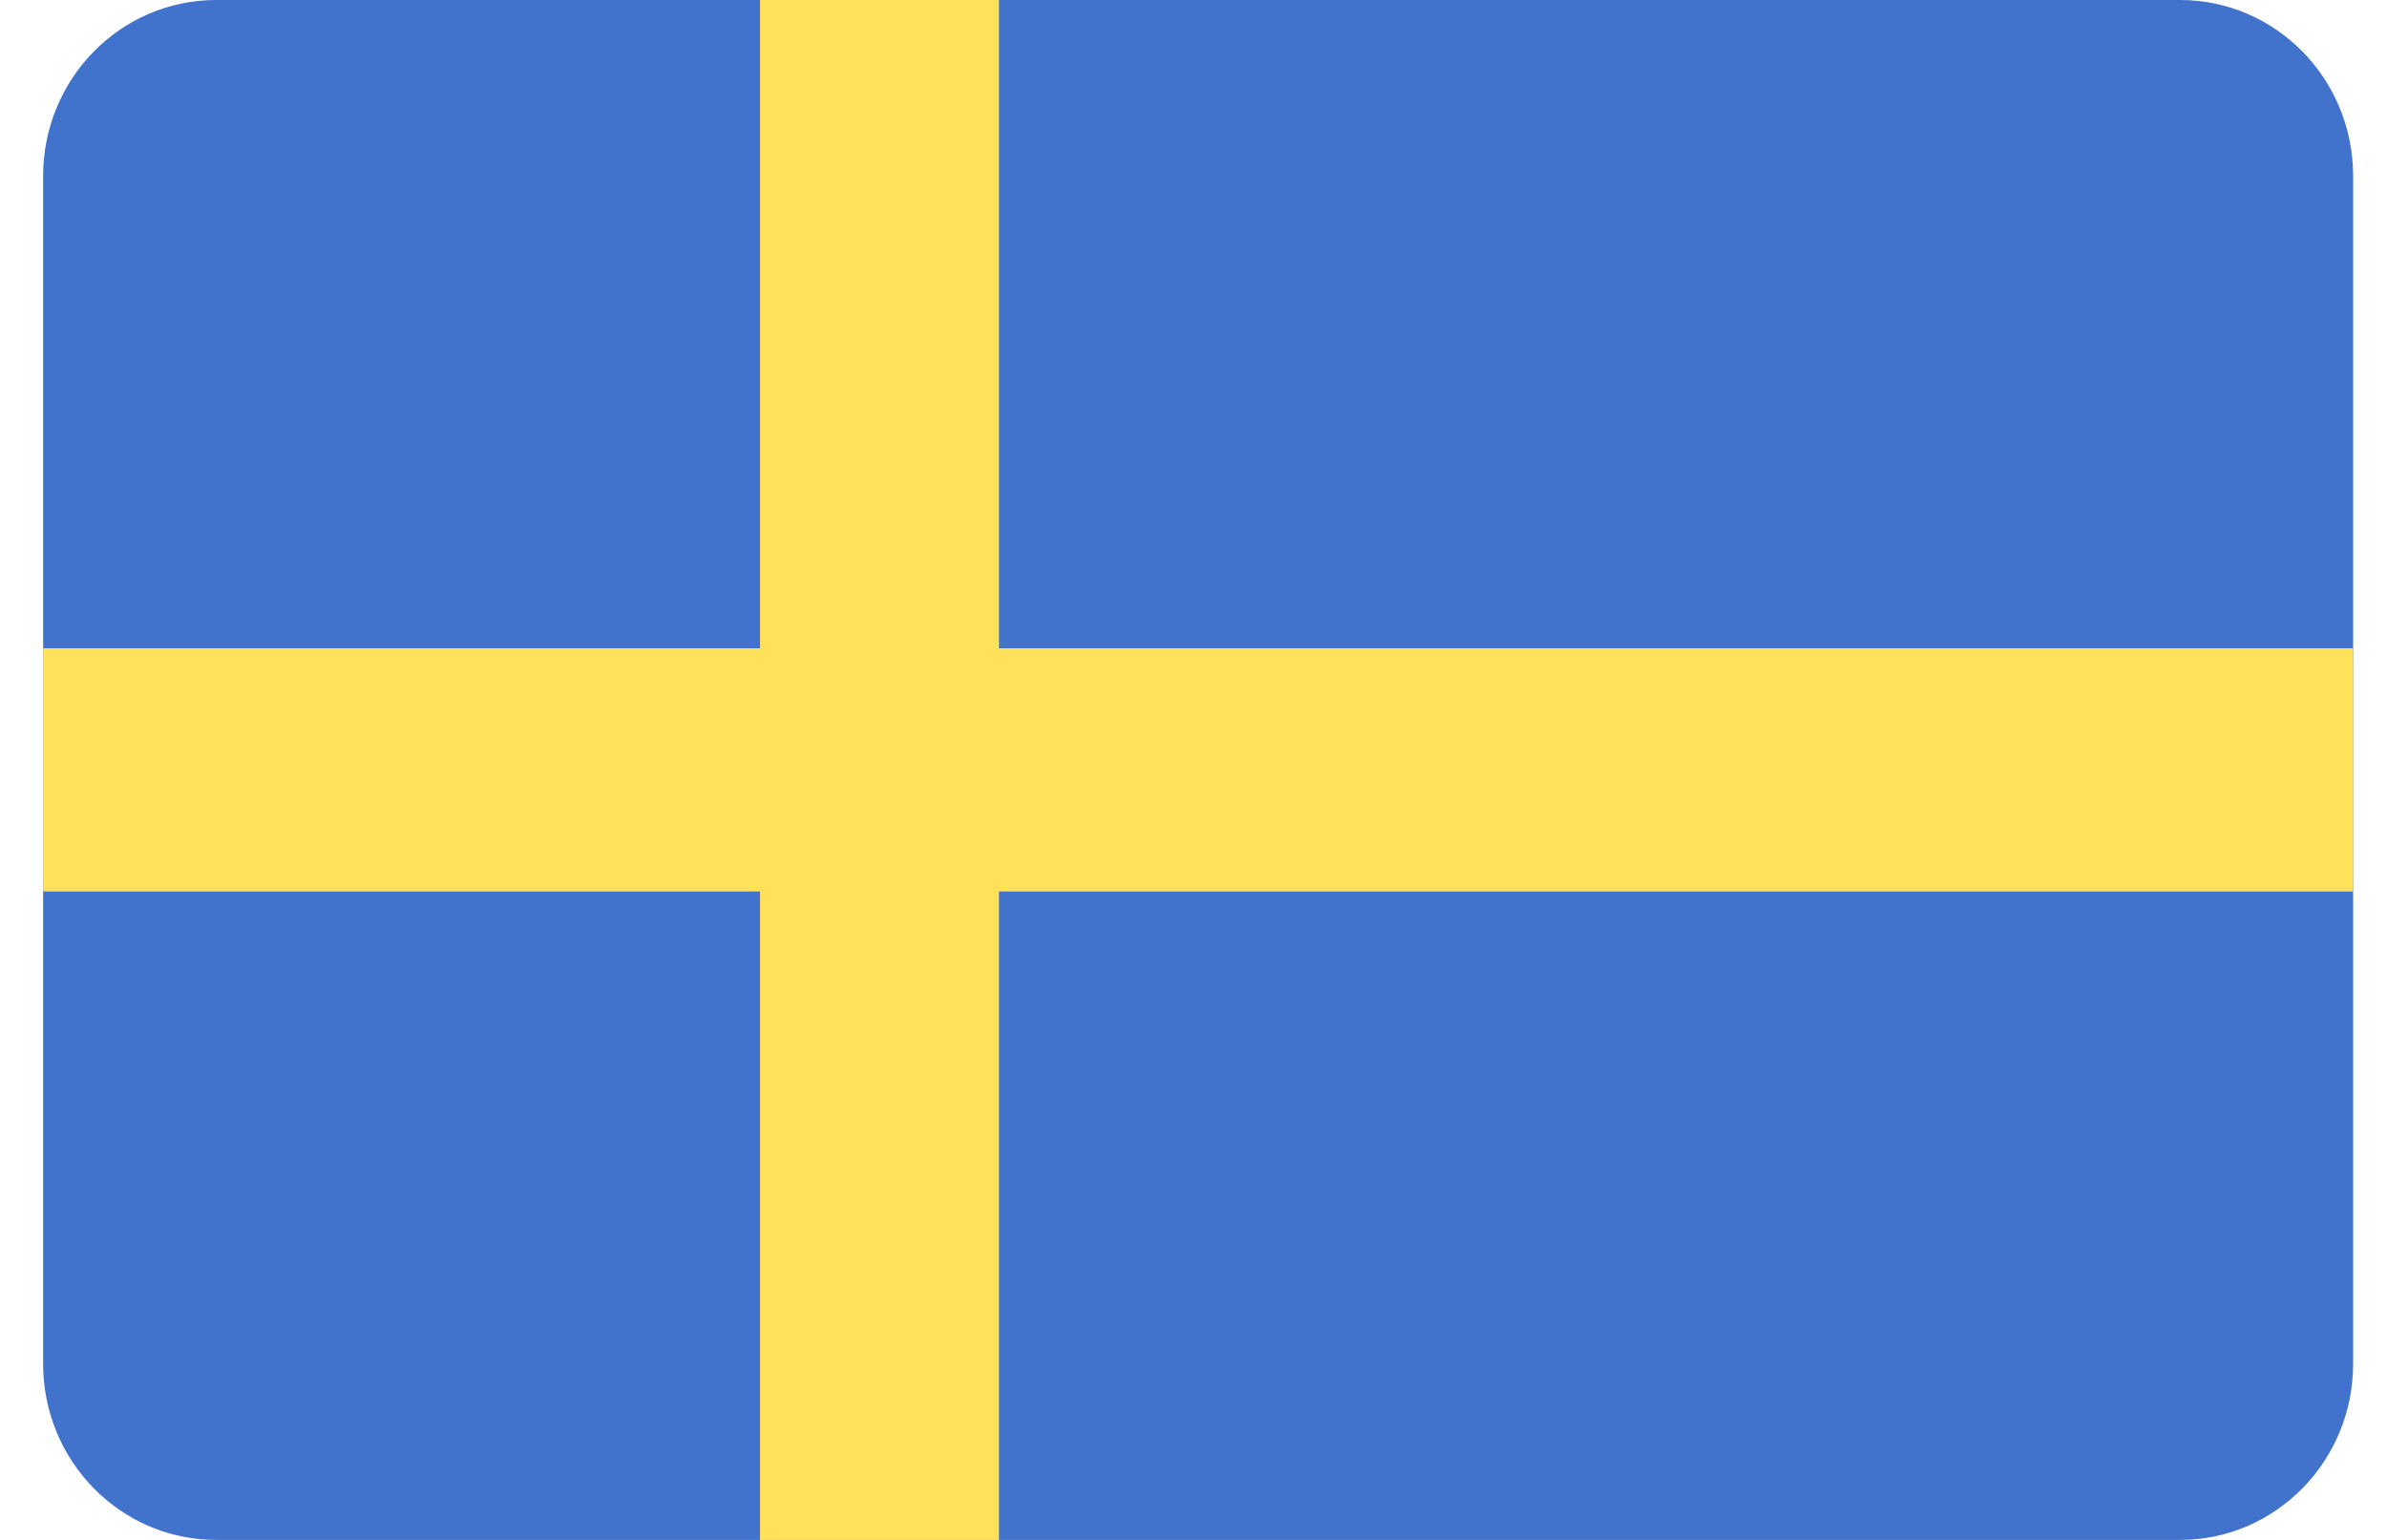
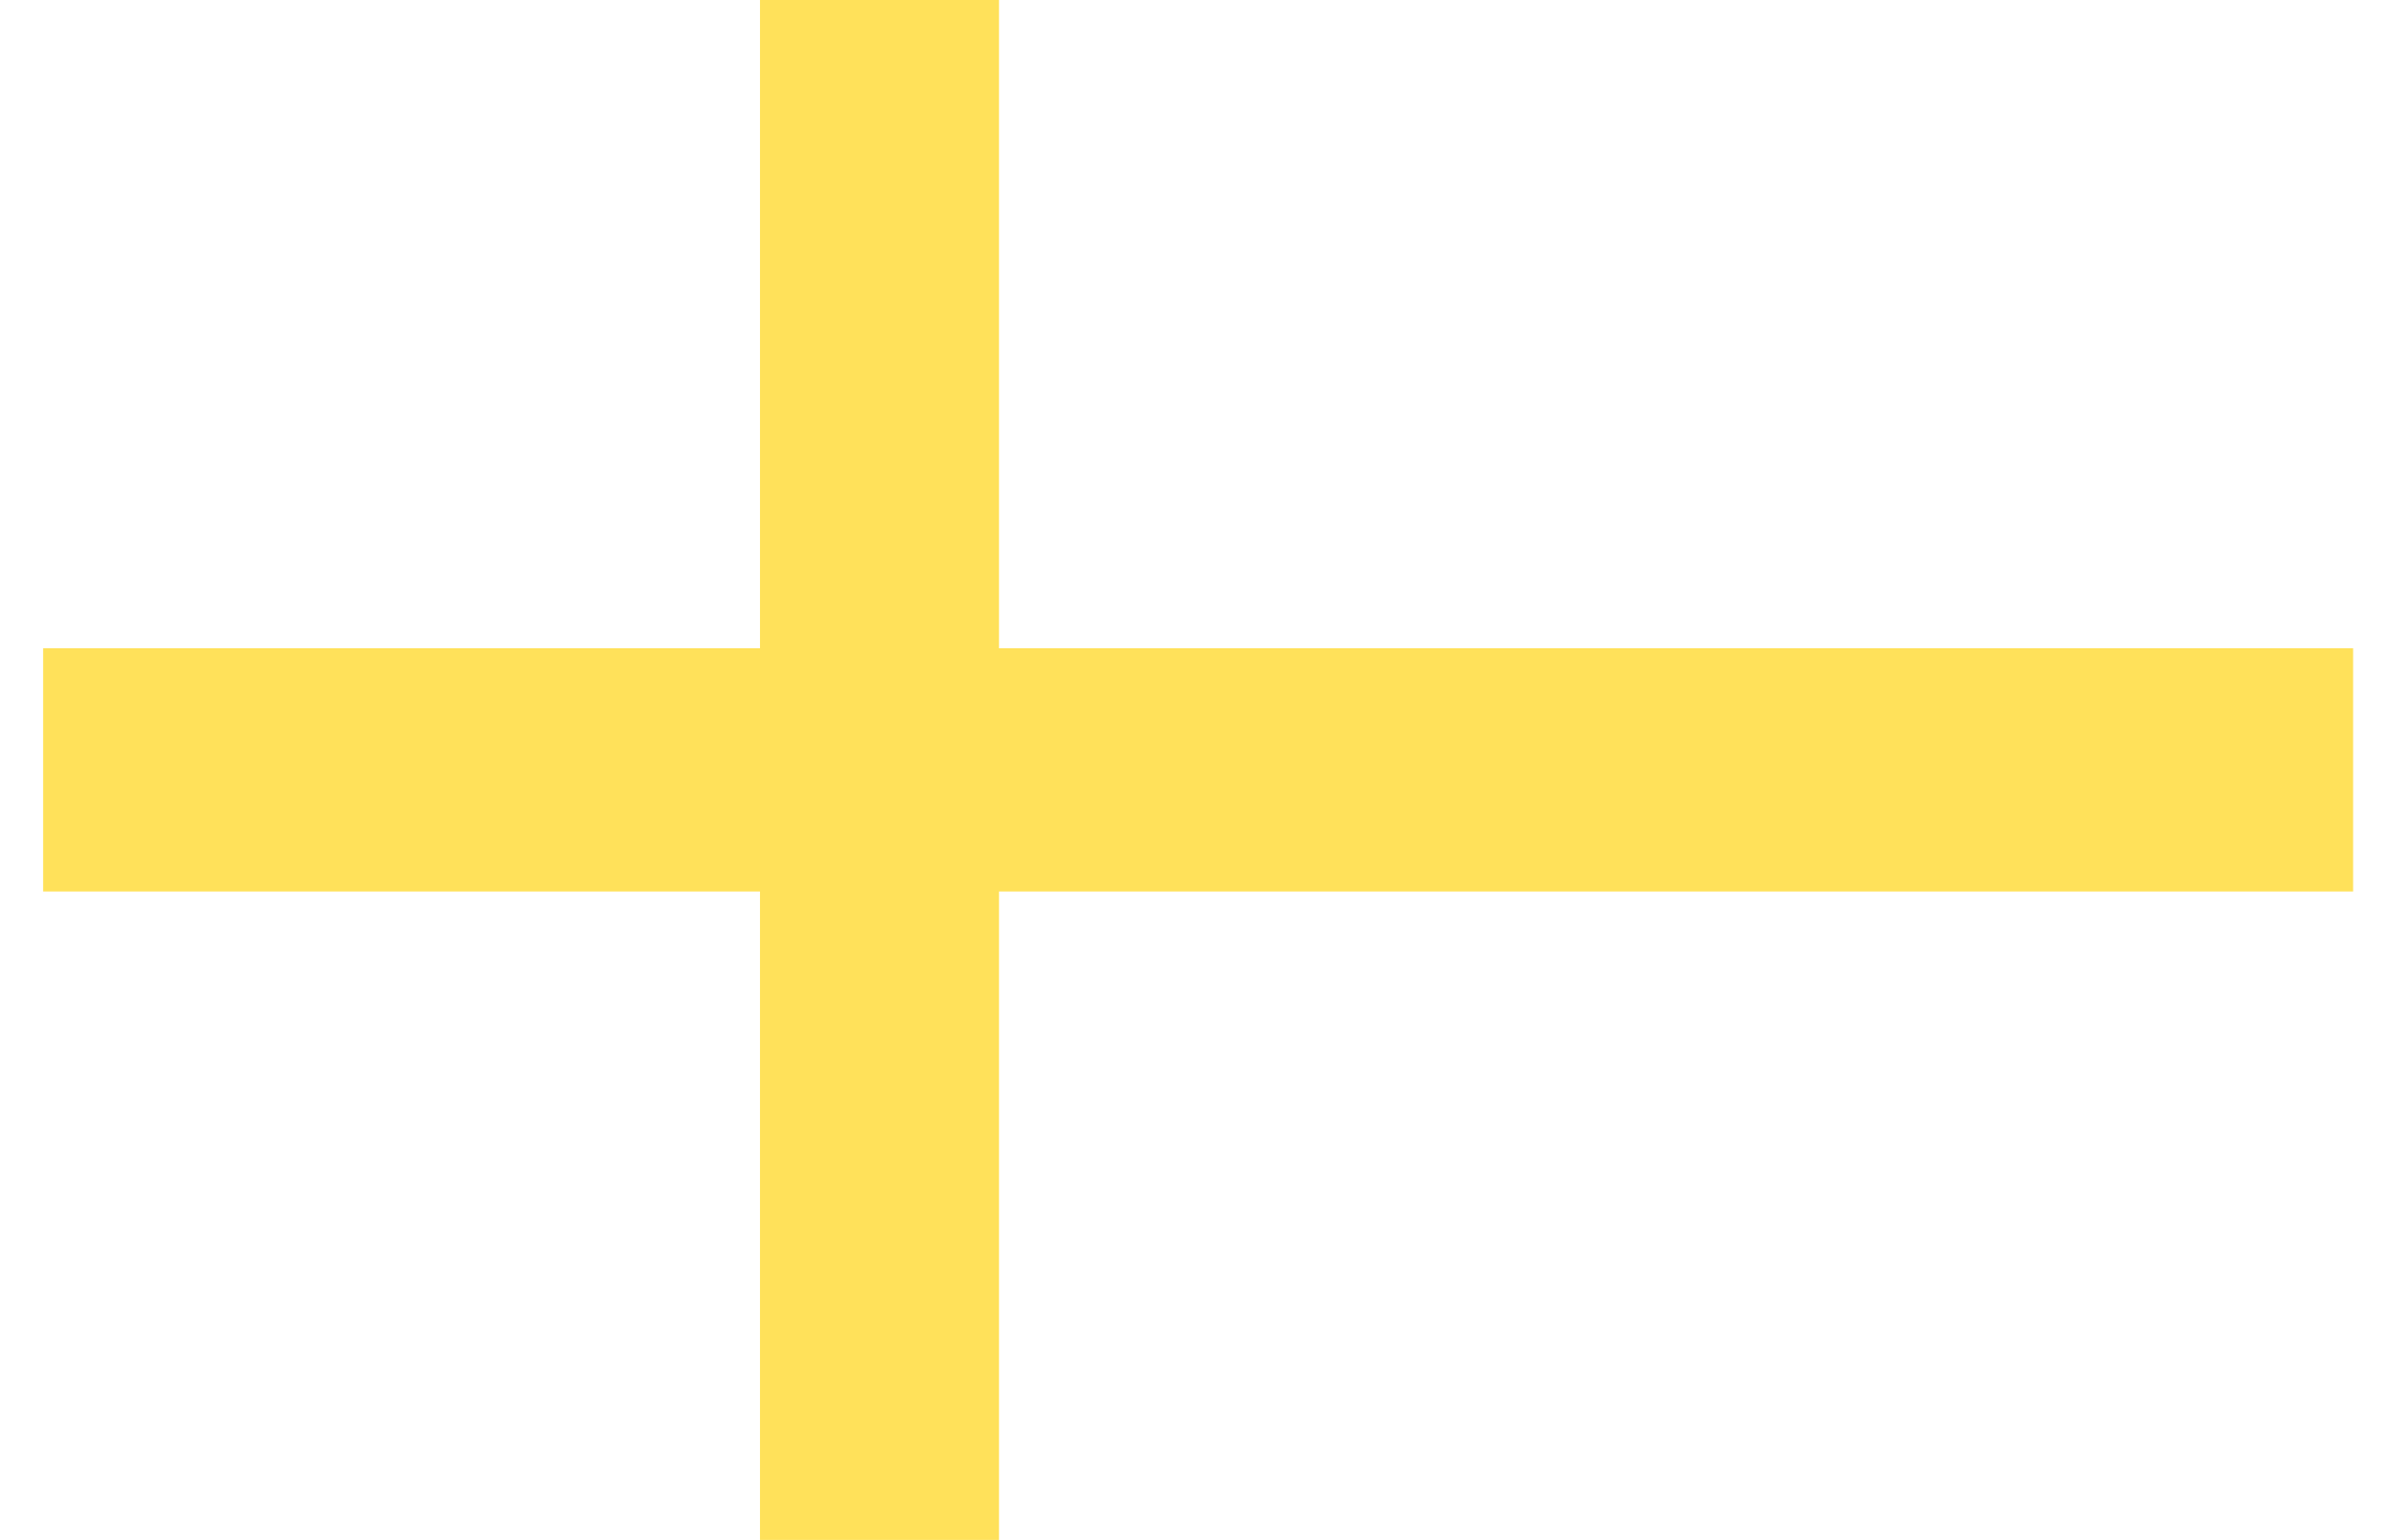
<svg xmlns="http://www.w3.org/2000/svg" width="31" height="20" fill="none">
-   <path d="M28.313 0H2.807C1.566 0 .56 1.023.56 2.286v15.427C.56 18.976 1.566 20 2.807 20h25.506c1.24 0 2.247-1.024 2.247-2.287V2.286C30.56 1.023 29.554 0 28.313 0Z" fill="#4173CD" />
  <path d="M30.56 8.42H12.974V0H9.87v8.42H.56v3.158h9.31V20h3.104v-8.422H30.56V8.421Z" fill="#FFE15A" />
</svg>